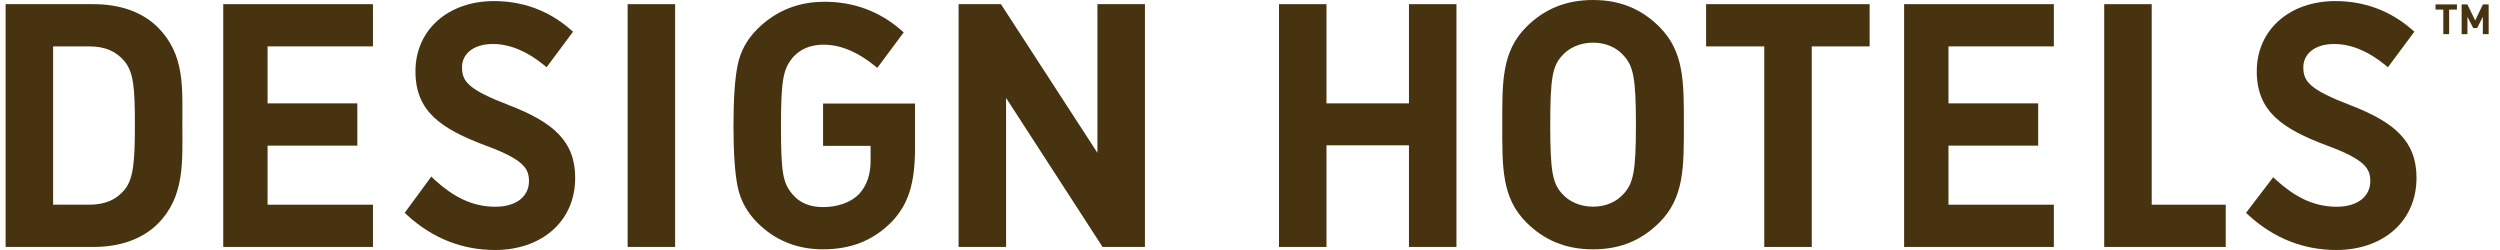
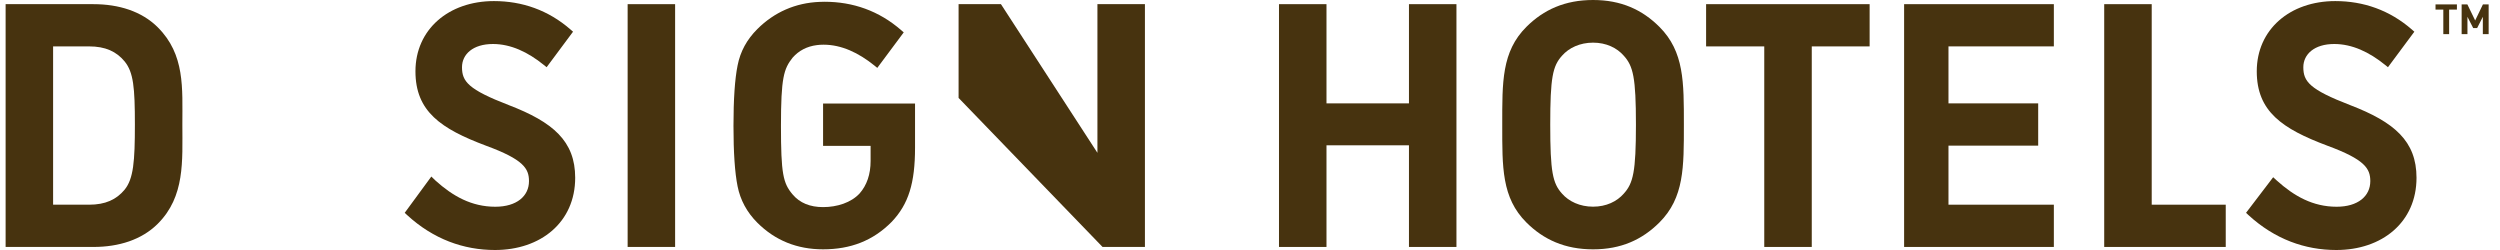
<svg xmlns="http://www.w3.org/2000/svg" width="200" height="20" viewBox="0 0 200 20" fill="none">
  <path fill-rule="evenodd" clip-rule="evenodd" d="M14.589 9.961C14.589 7.041 14.808 4.366 12.622 2.185C11.337 0.903 9.503 0.333 7.478 0.333H0.449V19.756H7.478C9.503 19.756 11.337 19.183 12.622 17.901C14.808 15.72 14.589 12.881 14.589 9.961ZM10.791 9.961C10.791 12.908 10.681 14.302 9.969 15.174C9.312 15.966 8.436 16.376 7.122 16.376H4.248V3.711H7.122C8.436 3.711 9.312 4.121 9.969 4.913C10.681 5.785 10.791 7.013 10.791 9.961Z" fill="#47330F" />
-   <path fill-rule="evenodd" clip-rule="evenodd" d="M17.86 19.756H29.837V16.375H21.406V11.651H28.586V8.27H21.406V3.711H29.837V0.333H17.86V19.756Z" fill="#47330F" />
  <path fill-rule="evenodd" clip-rule="evenodd" d="M36.96 5.38C36.96 4.343 37.834 3.52 39.437 3.52C40.858 3.52 42.229 4.161 43.502 5.193L43.729 5.378L45.843 2.536L45.649 2.367C43.864 0.81 41.772 0.087 39.516 0.087C35.881 0.087 33.236 2.364 33.236 5.704C33.236 8.917 35.272 10.301 38.877 11.654C41.878 12.757 42.319 13.48 42.319 14.491C42.319 15.691 41.333 16.539 39.624 16.539C37.726 16.539 36.223 15.692 34.839 14.445L34.507 14.123L32.377 17.026L32.569 17.205C34.675 19.139 37.095 20 39.597 20C43.258 20 46.015 17.78 46.015 14.221C46.015 11.291 44.245 9.768 40.699 8.407C37.462 7.16 36.96 6.519 36.96 5.38Z" fill="#47330F" />
  <path fill-rule="evenodd" clip-rule="evenodd" d="M50.211 19.755H54.009V0.333H50.211V19.755Z" fill="#47330F" />
  <path fill-rule="evenodd" clip-rule="evenodd" d="M71.345 17.738C72.686 16.321 73.203 14.651 73.203 11.812V8.283H65.846V11.67H69.648V12.88C69.648 13.944 69.347 14.819 68.771 15.474C68.088 16.212 66.969 16.568 65.846 16.568C64.805 16.568 63.983 16.238 63.409 15.555C62.643 14.656 62.477 13.891 62.477 10.072C62.477 6.224 62.697 5.512 63.409 4.613C63.907 4.047 64.557 3.71 65.341 3.61C65.512 3.585 65.695 3.575 65.888 3.575C67.311 3.575 68.684 4.217 69.957 5.247L70.183 5.431L72.298 2.591L72.102 2.42C70.319 0.863 68.223 0.141 65.97 0.141L65.575 0.151C63.633 0.225 61.94 0.978 60.591 2.321C59.744 3.167 59.224 4.121 59.006 5.241C58.787 6.333 58.678 7.944 58.678 10.072C58.678 12.198 58.787 13.81 59.006 14.901C59.224 15.994 59.744 16.975 60.591 17.821C62.014 19.238 63.765 19.946 65.846 19.946C68.034 19.946 69.841 19.265 71.345 17.738Z" fill="#47330F" />
-   <path fill-rule="evenodd" clip-rule="evenodd" d="M88.204 19.756H91.594V0.333H87.794V12.226L80.076 0.333H76.687V19.756H80.486V7.834L88.204 19.756Z" fill="#47330F" />
+   <path fill-rule="evenodd" clip-rule="evenodd" d="M88.204 19.756H91.594V0.333H87.794V12.226L80.076 0.333H76.687V19.756V7.834L88.204 19.756Z" fill="#47330F" />
  <path fill-rule="evenodd" clip-rule="evenodd" d="M112.717 19.756H116.516V0.333H112.717V8.27H106.119V0.333H102.319V19.756H106.119V11.624H112.717V19.756Z" fill="#47330F" />
  <path fill-rule="evenodd" clip-rule="evenodd" d="M132.752 17.799C134.739 15.816 134.71 13.364 134.71 9.973C134.71 6.584 134.739 4.13 132.752 2.148C131.37 0.771 129.685 0 127.445 0C125.207 0 123.493 0.771 122.113 2.148C120.125 4.13 120.18 6.584 120.18 9.973C120.18 13.364 120.125 15.816 122.113 17.799C123.493 19.177 125.207 19.947 127.445 19.947C129.685 19.947 131.37 19.177 132.752 17.799ZM130.875 9.973C130.875 13.749 130.654 14.658 129.906 15.486C129.355 16.121 128.496 16.534 127.445 16.534C126.396 16.534 125.512 16.121 124.958 15.486C124.213 14.658 124.019 13.749 124.019 9.973C124.019 6.199 124.213 5.288 124.958 4.461C125.512 3.826 126.396 3.412 127.445 3.412C128.496 3.412 129.355 3.826 129.906 4.461C130.654 5.288 130.875 6.199 130.875 9.973Z" fill="#47330F" />
  <path fill-rule="evenodd" clip-rule="evenodd" d="M144.941 3.712H149.57V0.333H136.488V3.712H141.141V19.756H144.941V3.712Z" fill="#47330F" />
  <path fill-rule="evenodd" clip-rule="evenodd" d="M152.329 19.756H164.308V16.375H155.878V11.651H163.055V8.27H155.878V3.711H164.308V0.333H152.329V19.756Z" fill="#47330F" />
  <path fill-rule="evenodd" clip-rule="evenodd" d="M168.337 19.756H178.059V16.375H172.137V0.333H168.337V19.756Z" fill="#47330F" />
  <path fill-rule="evenodd" clip-rule="evenodd" d="M184.266 5.38C184.266 4.343 185.141 3.52 186.74 3.52C188.164 3.52 189.536 4.161 190.809 5.193L191.036 5.378L193.148 2.536L192.955 2.367C191.17 0.81 189.076 0.087 186.823 0.087C183.188 0.087 180.541 2.364 180.541 5.704C180.541 8.917 182.577 10.301 186.184 11.654C189.182 12.757 189.624 13.48 189.624 14.491C189.624 15.691 188.64 16.539 186.931 16.539C185.033 16.539 183.53 15.692 182.146 14.445L181.854 14.178L179.683 17.026L179.875 17.205C181.982 19.139 184.401 20 186.903 20C190.564 20 193.321 17.78 193.321 14.221C193.321 11.291 191.551 9.768 188.006 8.407C184.768 7.16 184.266 6.519 184.266 5.38Z" fill="#47330F" />
  <path fill-rule="evenodd" clip-rule="evenodd" d="M196.553 0.766V0.353H194.842V0.766H195.465V2.729H195.93V0.766H196.553ZM199.092 2.729V0.353H198.633L198.014 1.638L197.39 0.353H196.931V2.729H197.396V1.345L197.856 2.245H198.171L198.627 1.345V2.729H199.092Z" fill="#47330F" />
</svg>